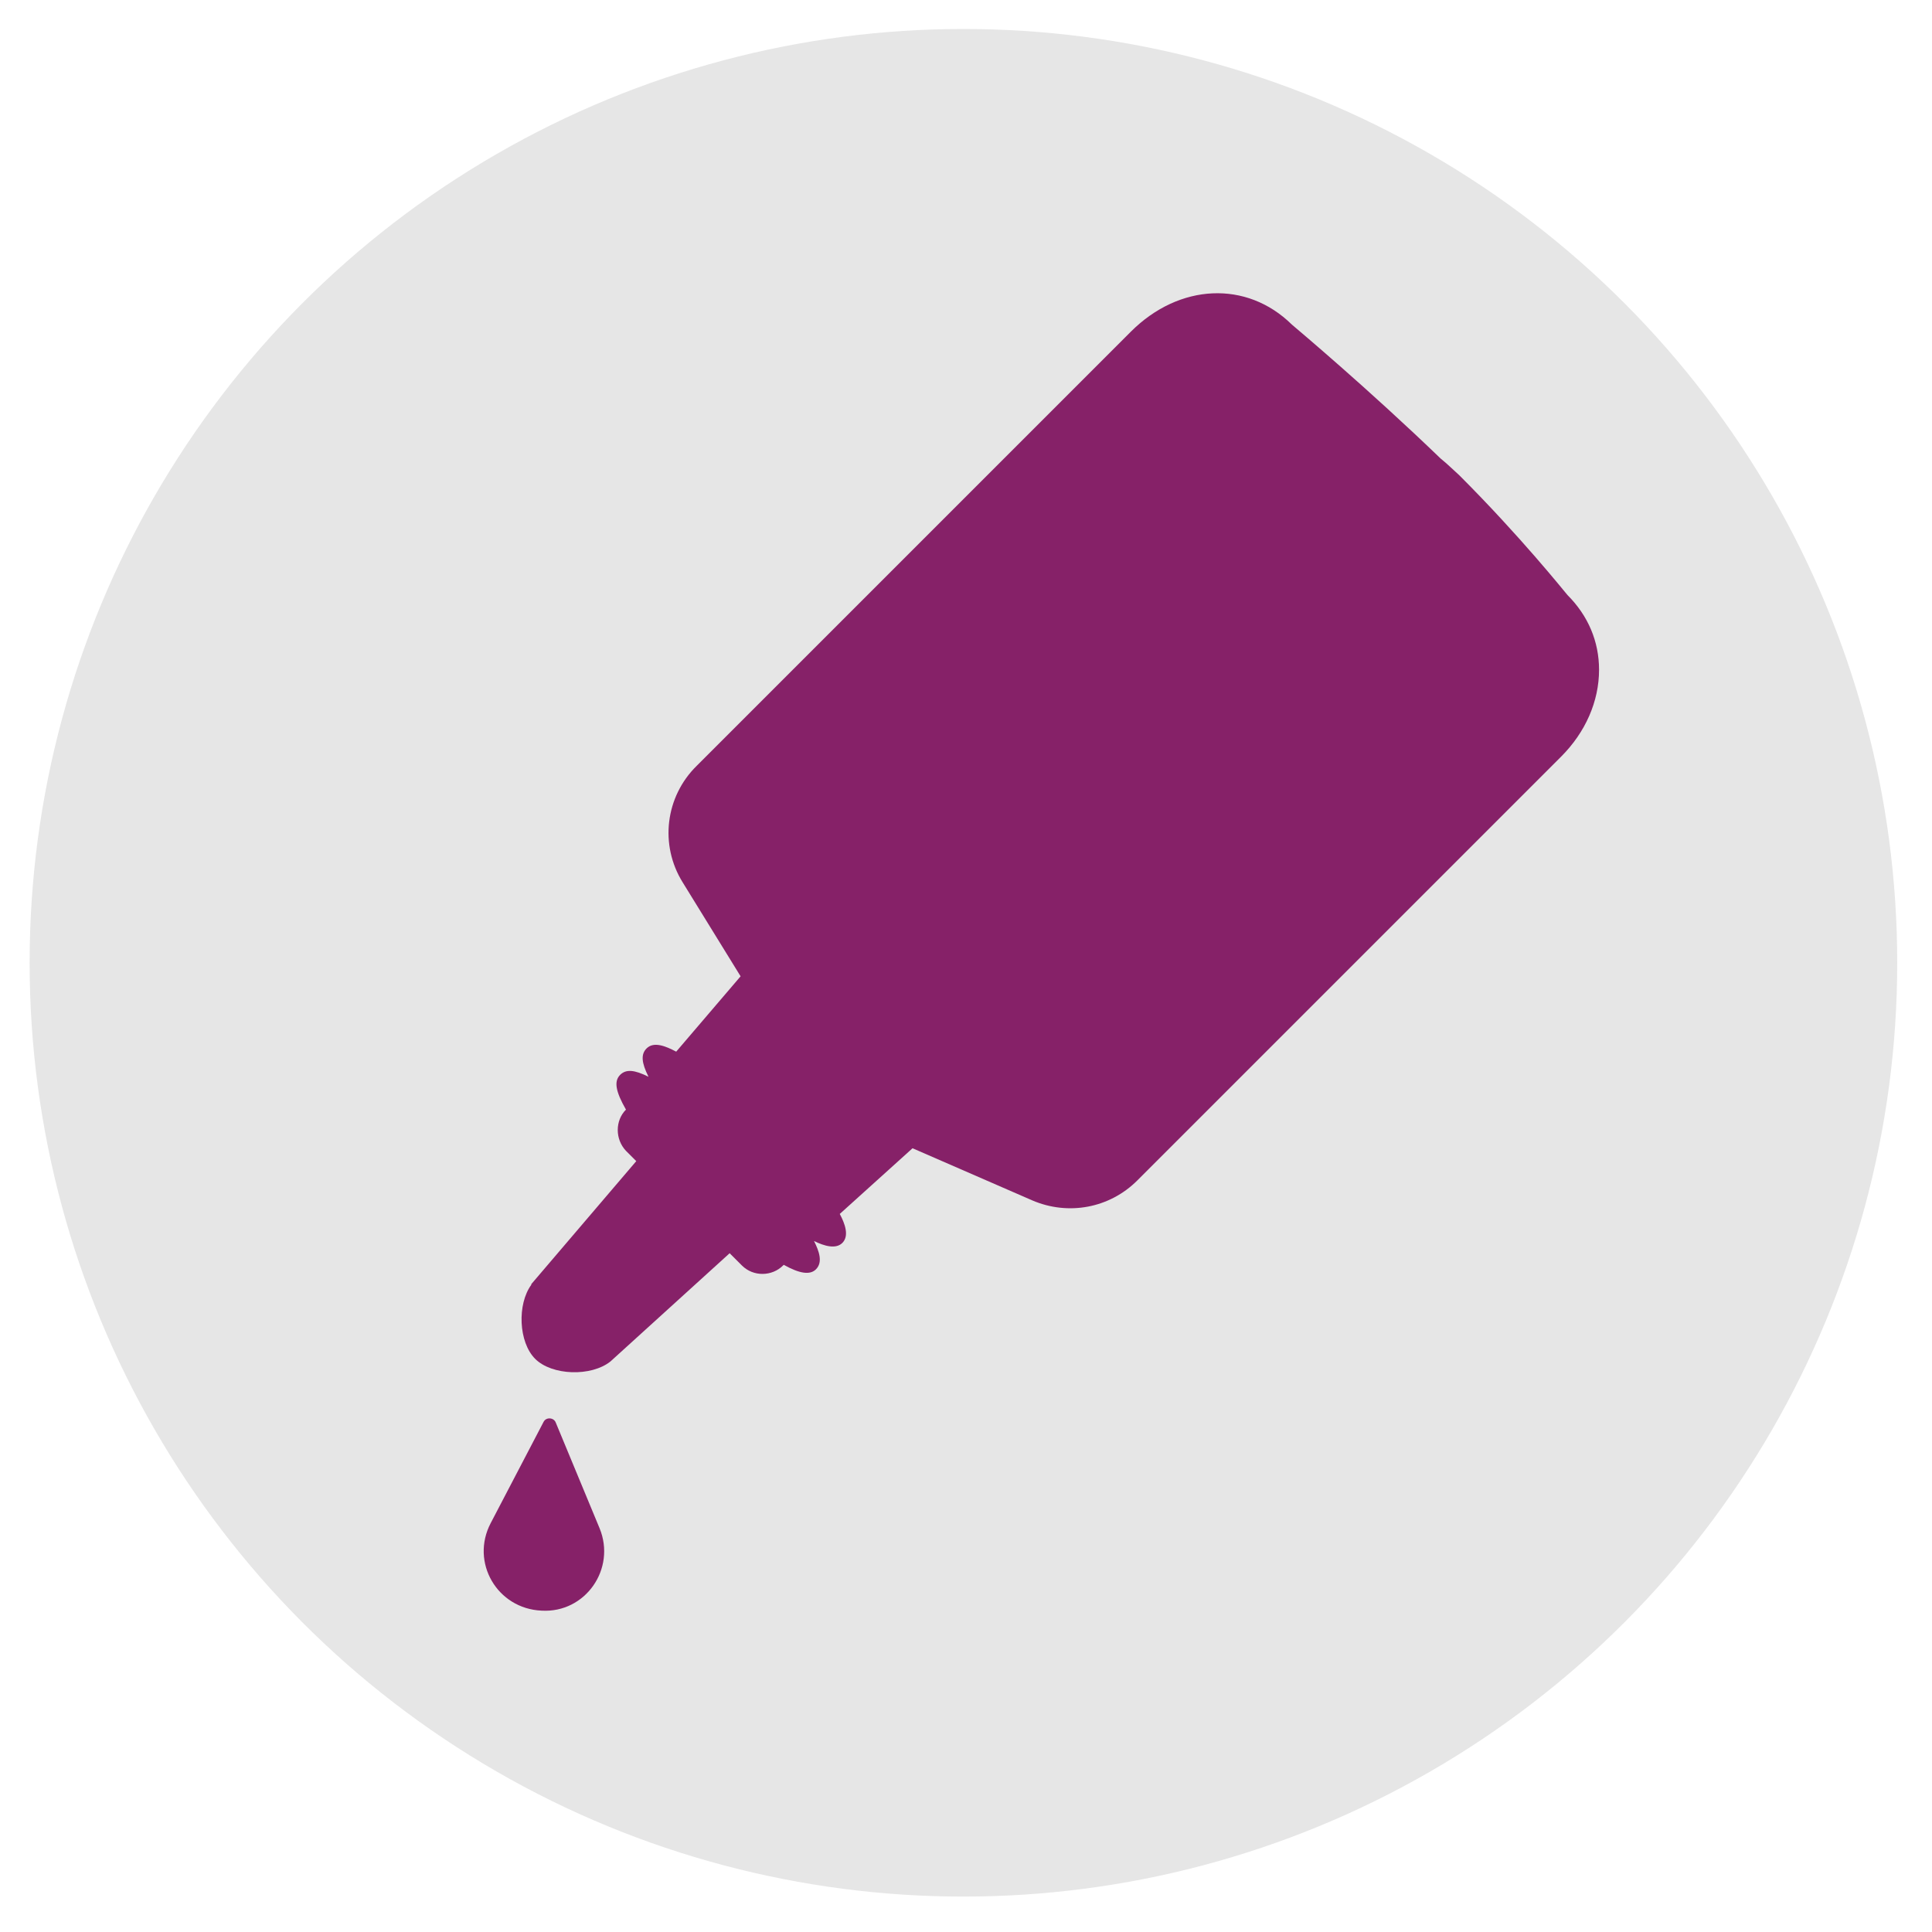
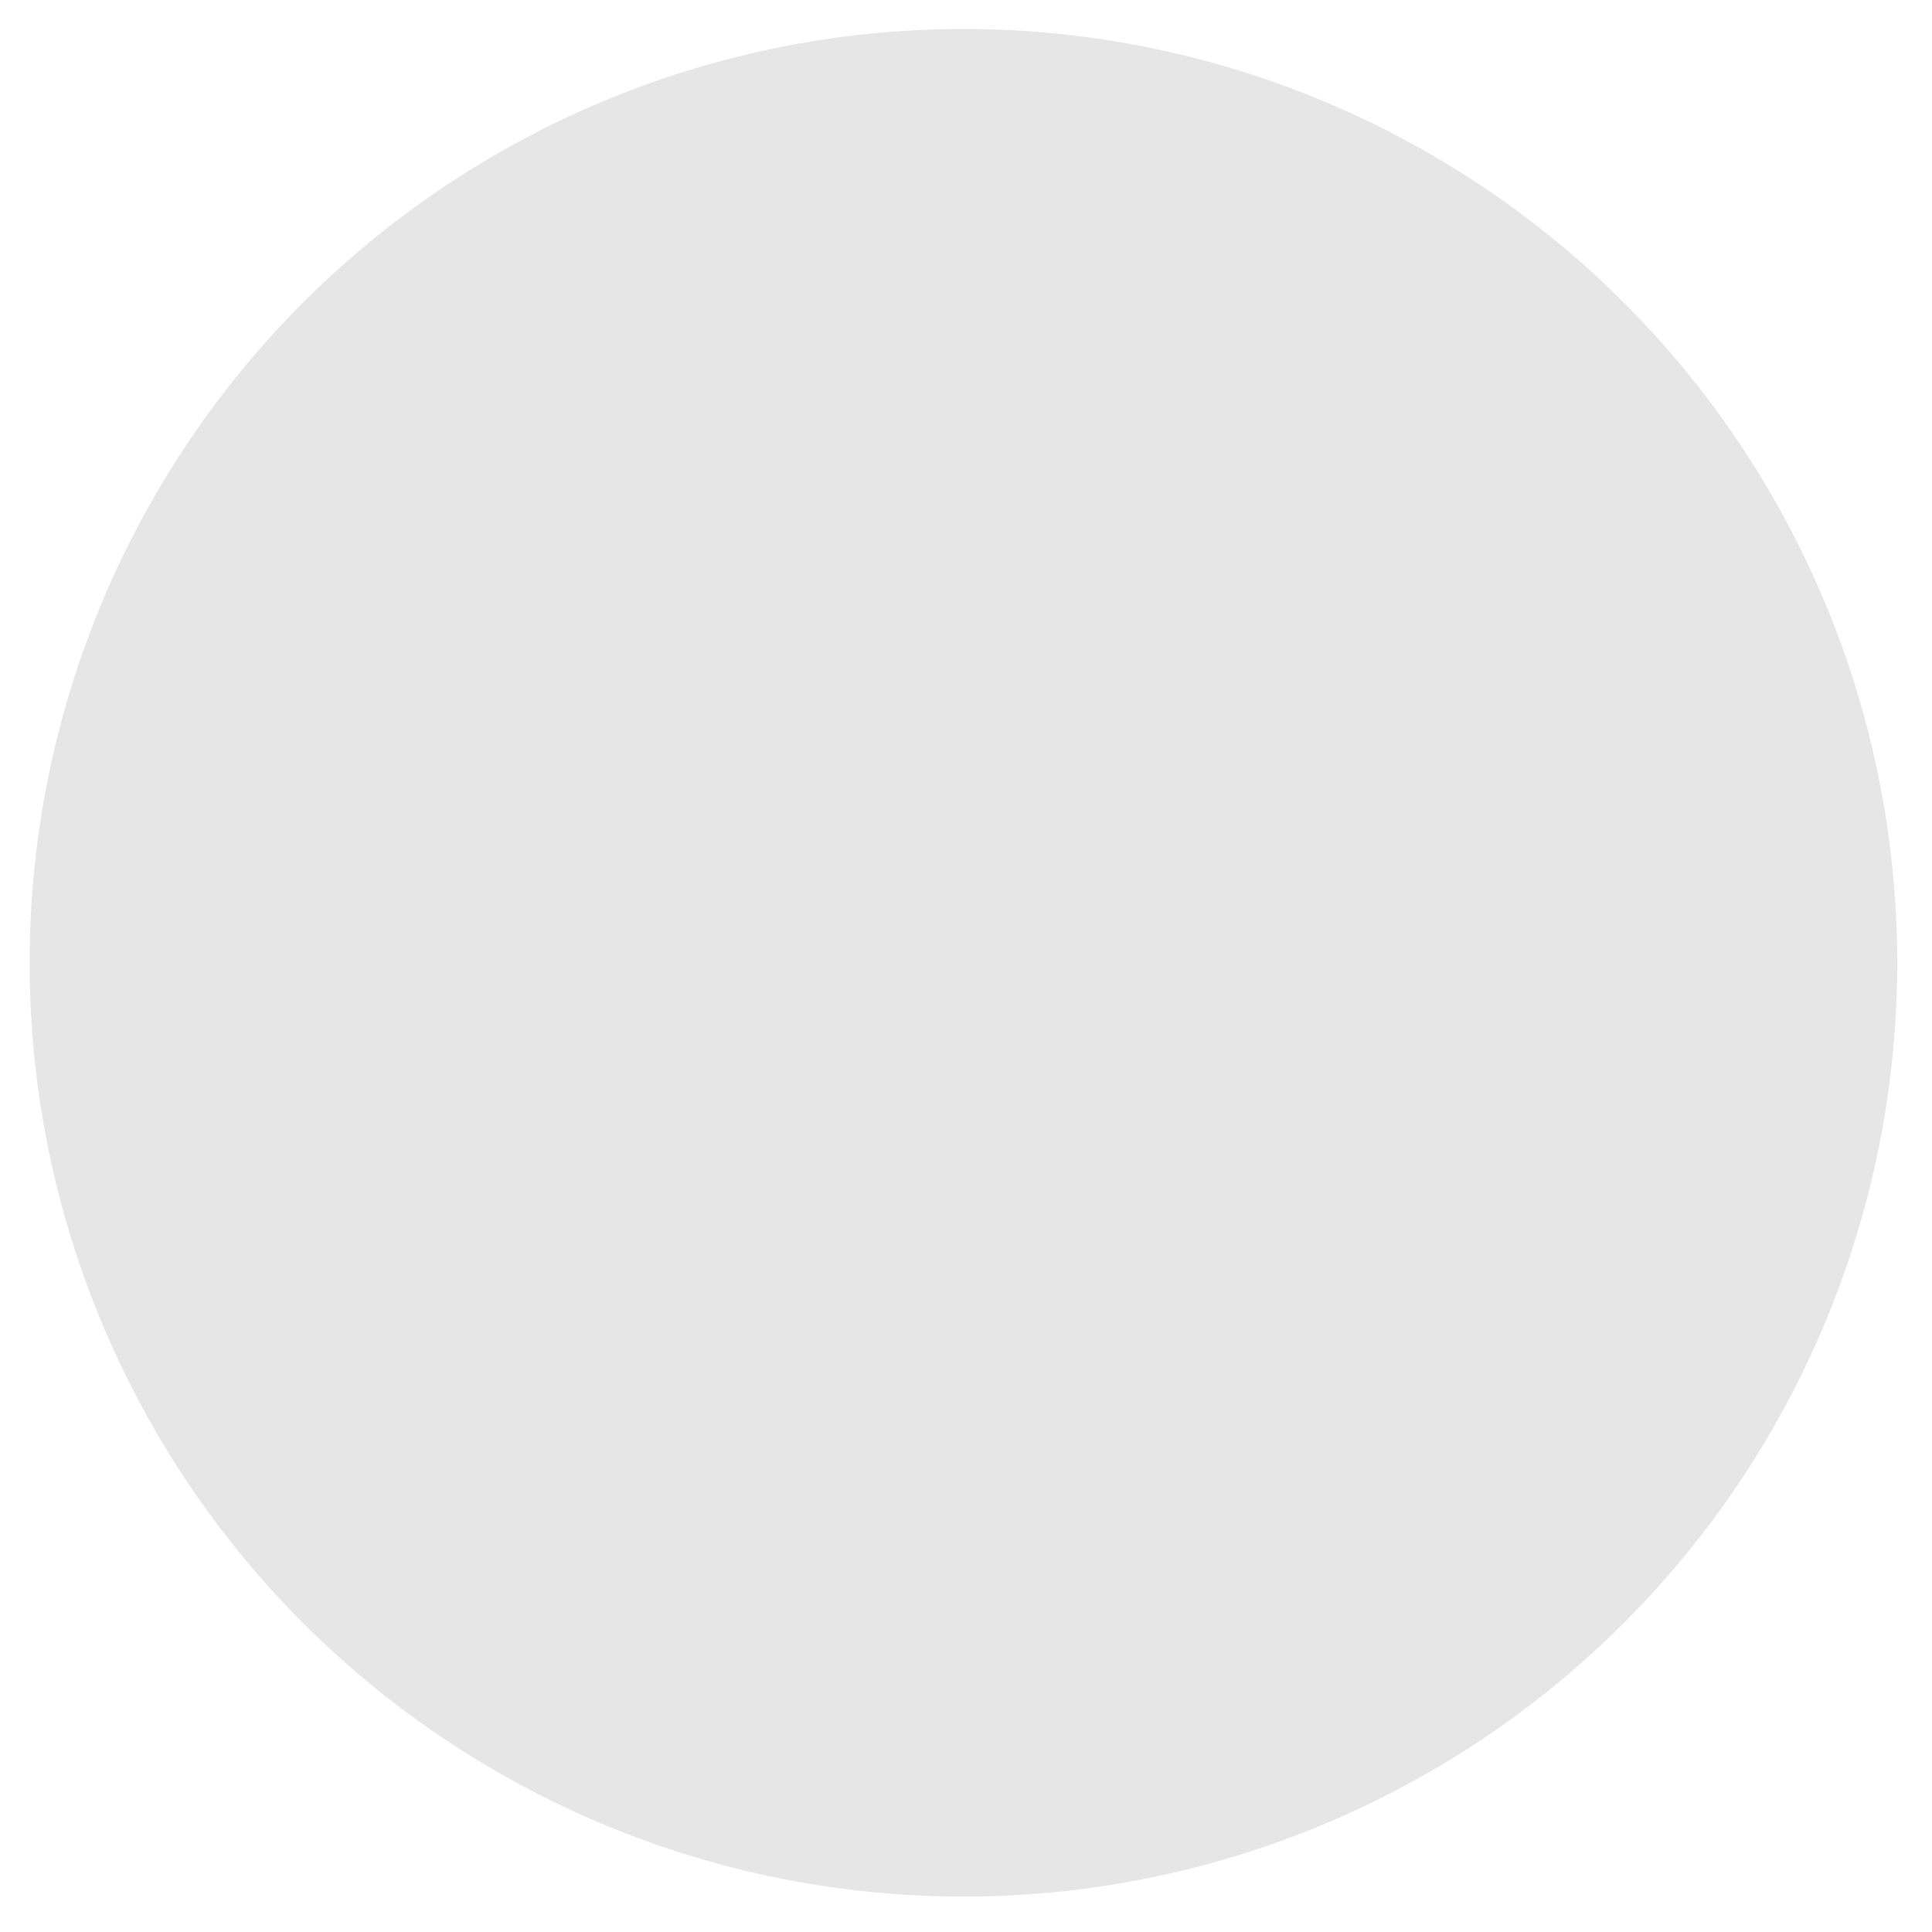
<svg xmlns="http://www.w3.org/2000/svg" version="1.1" id="Layer_1" x="0px" y="0px" viewBox="0 0 300 300" style="enable-background:new 0 0 300 300;" xml:space="preserve">
  <style type="text/css">
	.st0{fill:#E6E6E6;}
	.st1{fill:#862168;}
</style>
  <g>
    <circle class="st0" cx="149.6" cy="149.5" r="145" />
    <g>
-       <path class="st1" d="M226.6,73.8c9.5,9.5,16.2,17.9,16.8,18.6c0,0,0,0,0,0c3.2,3.2,4.9,7.2,4.9,11.6c0,4.9-2.1,9.7-5.9,13.5    l-65.8,65.8c-4.3,4.3-10.7,5.5-16.3,3.1l-18.6-8.1l-11.3,10.2c0.8,1.5,1.5,3.4,0.4,4.5c-1,1-2.8,0.5-4.4-0.3    c0.8,1.6,1.4,3.3,0.3,4.4c-0.9,0.9-2.5,0.7-5-0.7l-0.1,0.1c-1.7,1.7-4.6,1.8-6.4,0l-1.9-1.9l-18.5,16.8c-3,2.4-9.1,2.2-11.7-0.4    c-2.6-2.6-2.8-8.5-0.6-11.5l0-0.1l16.3-19.1l-1.6-1.6c-1.7-1.8-1.7-4.7,0-6.4c-1.6-2.8-1.9-4.4-0.9-5.4c0.9-0.9,2.2-0.8,4.4,0.3    c-1.1-2.2-1.2-3.5-0.3-4.4c1.1-1.1,2.9-0.4,4.6,0.5l10-11.7l-9-14.6c-3.6-5.8-2.7-13.3,2.2-18.1l67.4-67.4c7.5-7.5,18-8,25-1.1    c0.7,0.6,11.9,10,23.1,20.8C224.7,72,225.6,72.9,226.6,73.8" />
-       <path class="st1" d="M93.1,237.3l-6.8-16.4c-0.3-0.8-1.5-0.9-1.9-0.1l-8.2,15.7c-3.2,6.1,1,13.3,7.9,13.6    C90.9,250.5,95.7,243.6,93.1,237.3" />
-     </g>
+       </g>
  </g>
</svg>